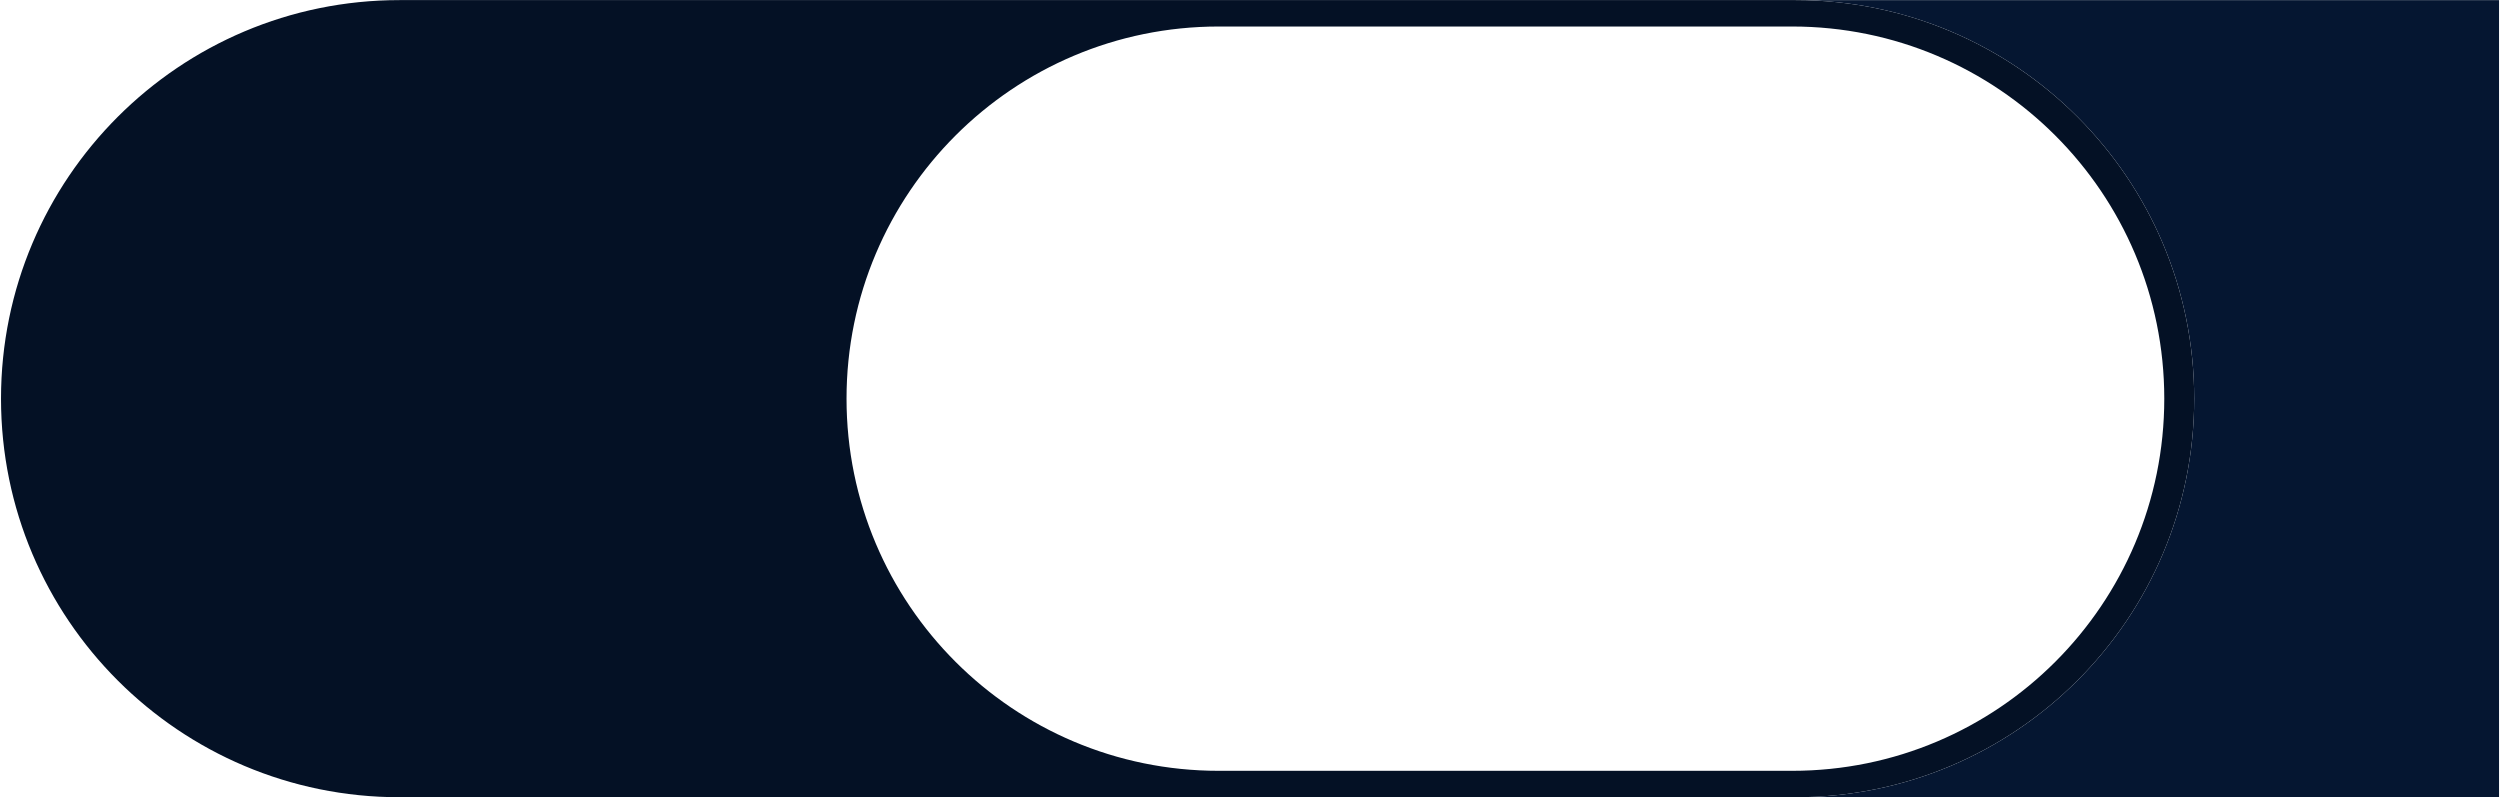
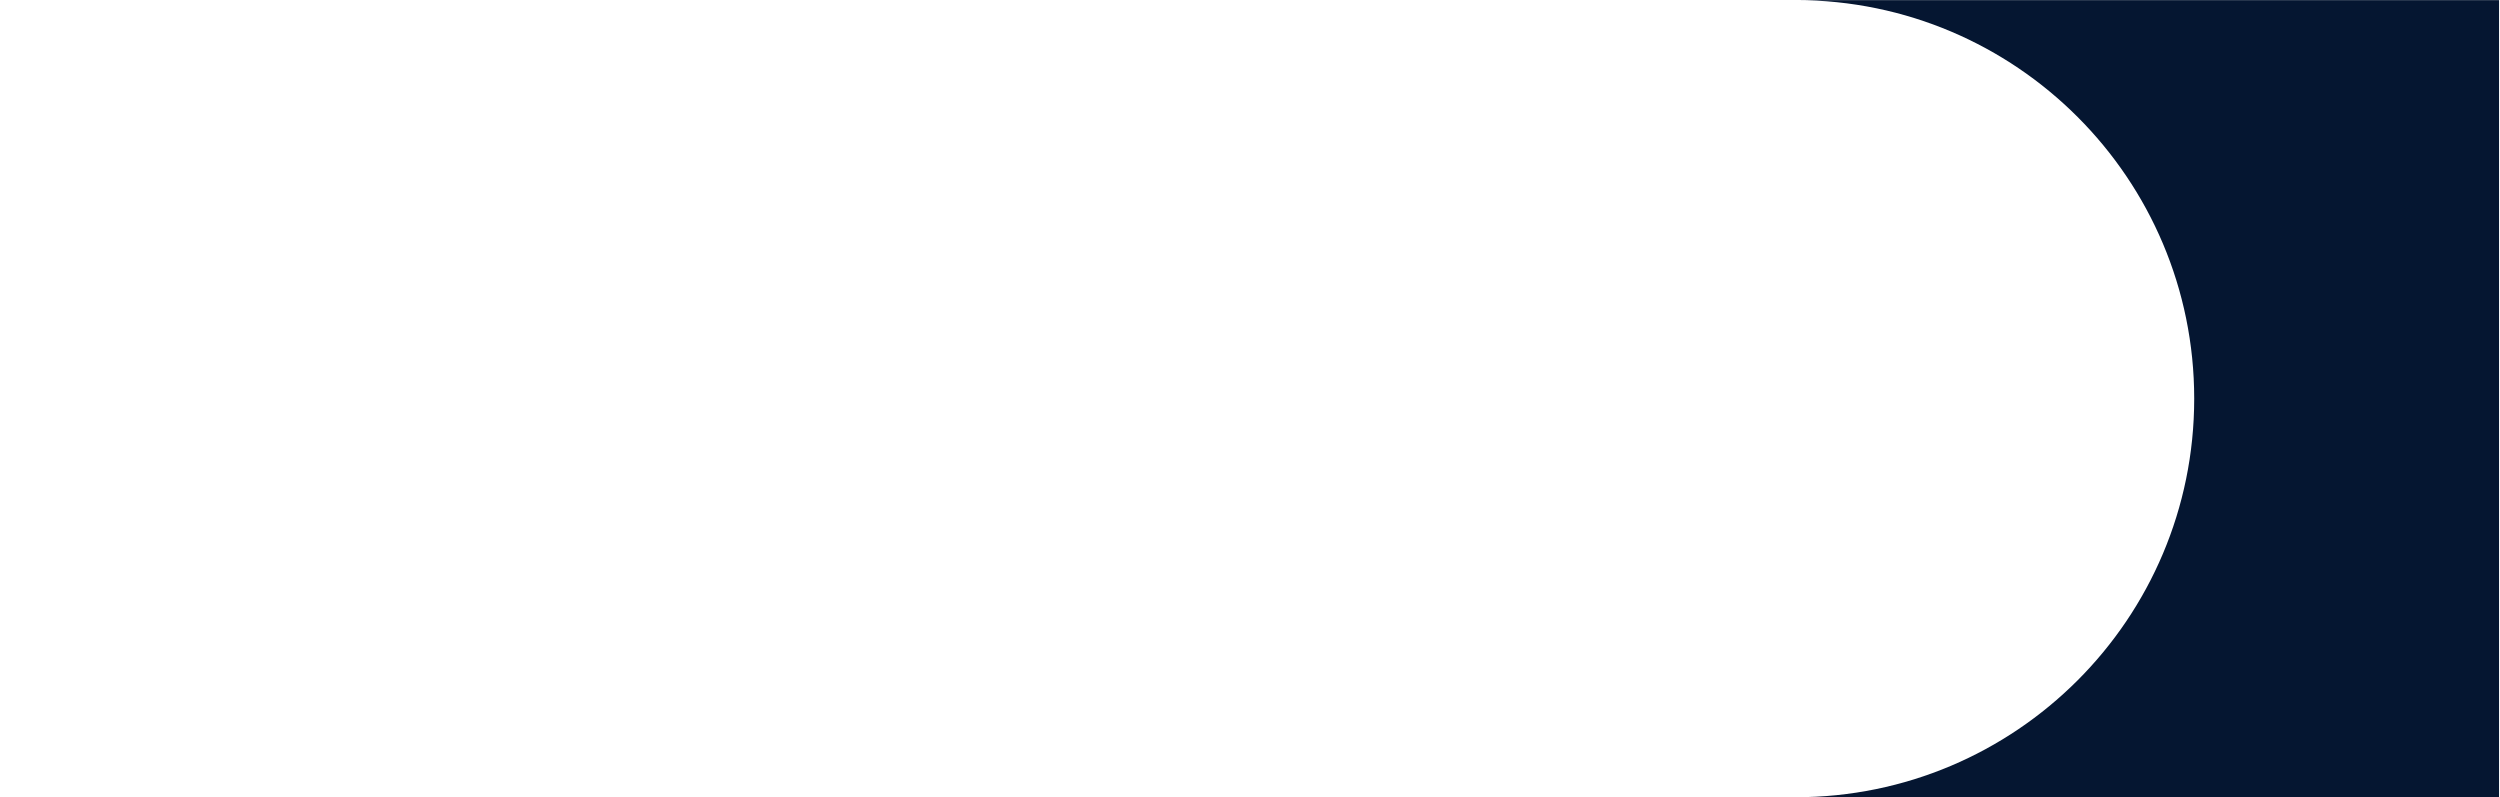
<svg xmlns="http://www.w3.org/2000/svg" width="1273" height="406" viewBox="0 0 1273 406" fill="none">
-   <path d="M914.338 0.05C1026.42 0.05 1117.29 90.914 1117.29 203C1117.29 315.086 1026.42 405.95 914.338 405.95H203.465C91.379 405.95 0.516 315.086 0.516 203C0.516 90.914 91.379 0.05 203.465 0.05H914.338ZM620.554 13.5C515.896 13.5 431.054 98.342 431.054 203C431.054 307.658 515.896 392.5 620.554 392.5H912.553C1017.21 392.5 1102.05 307.658 1102.05 203C1102.05 98.342 1017.21 13.5 912.553 13.5H620.554Z" fill="#041125" />
  <path d="M1272.51 405.95H914.338C1026.42 405.95 1117.29 315.086 1117.29 203C1117.29 91.002 1026.57 0.193 914.601 0.051H1272.51V405.95Z" fill="#051631" />
</svg>